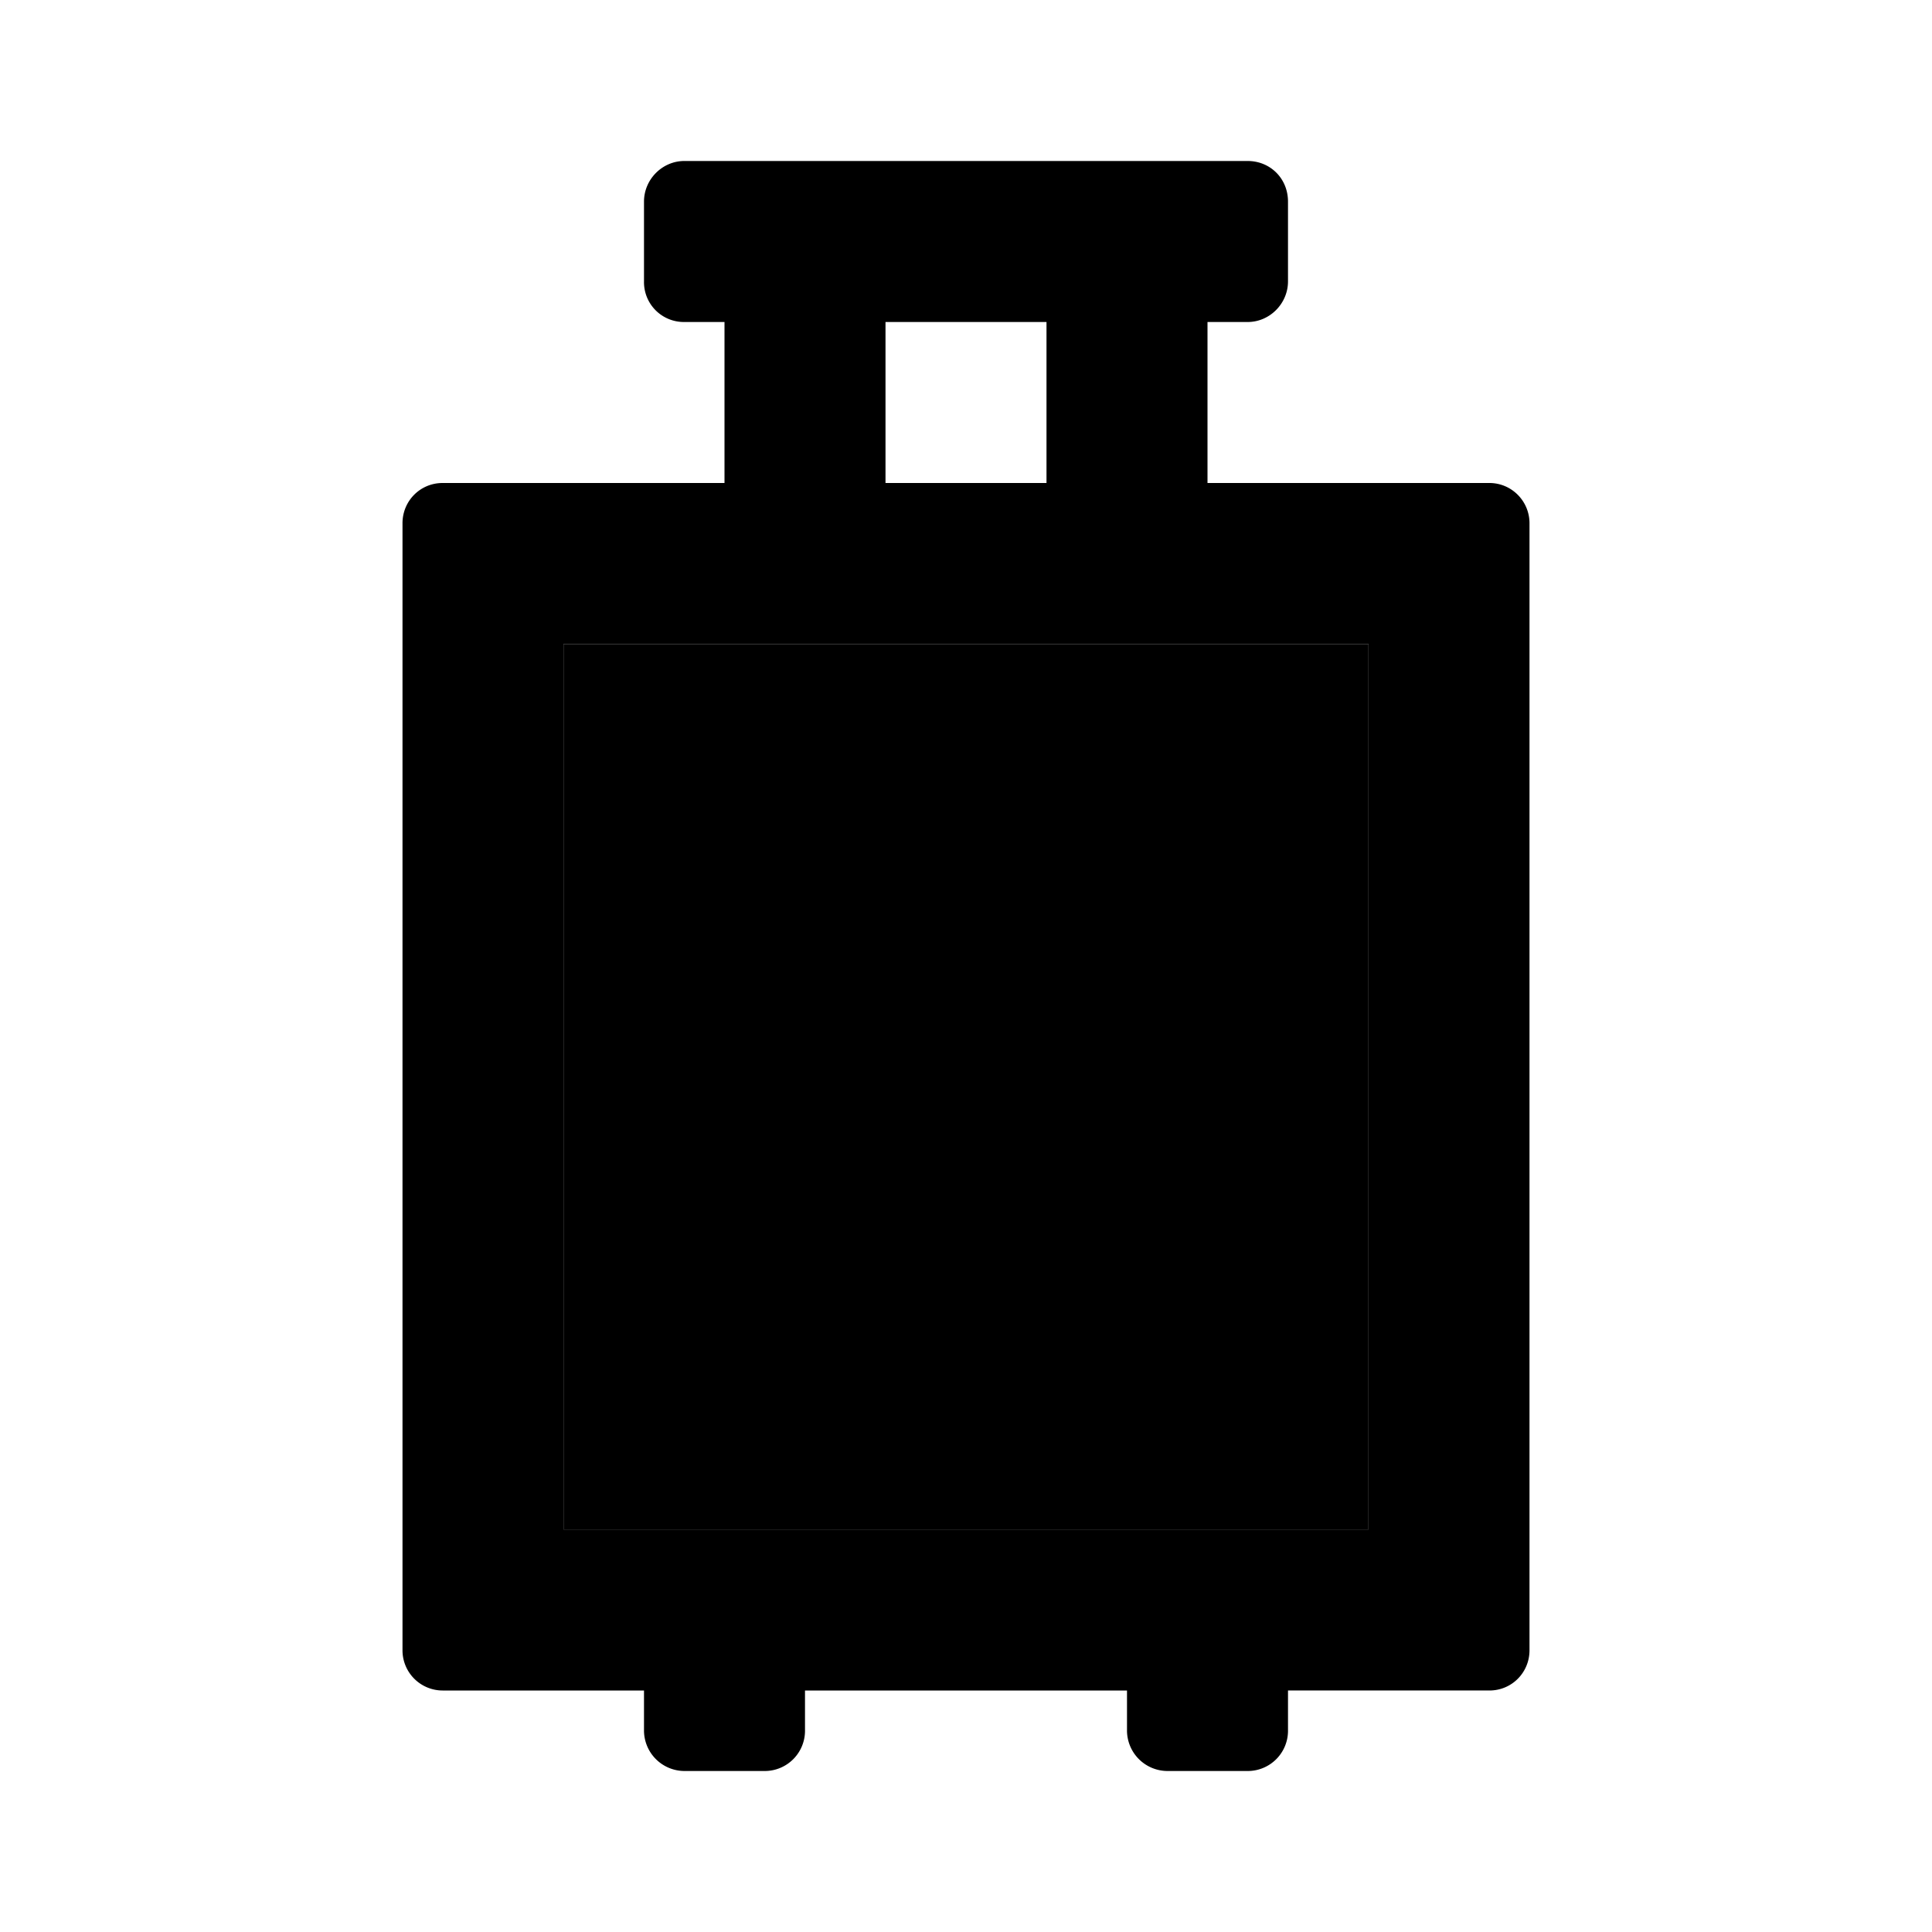
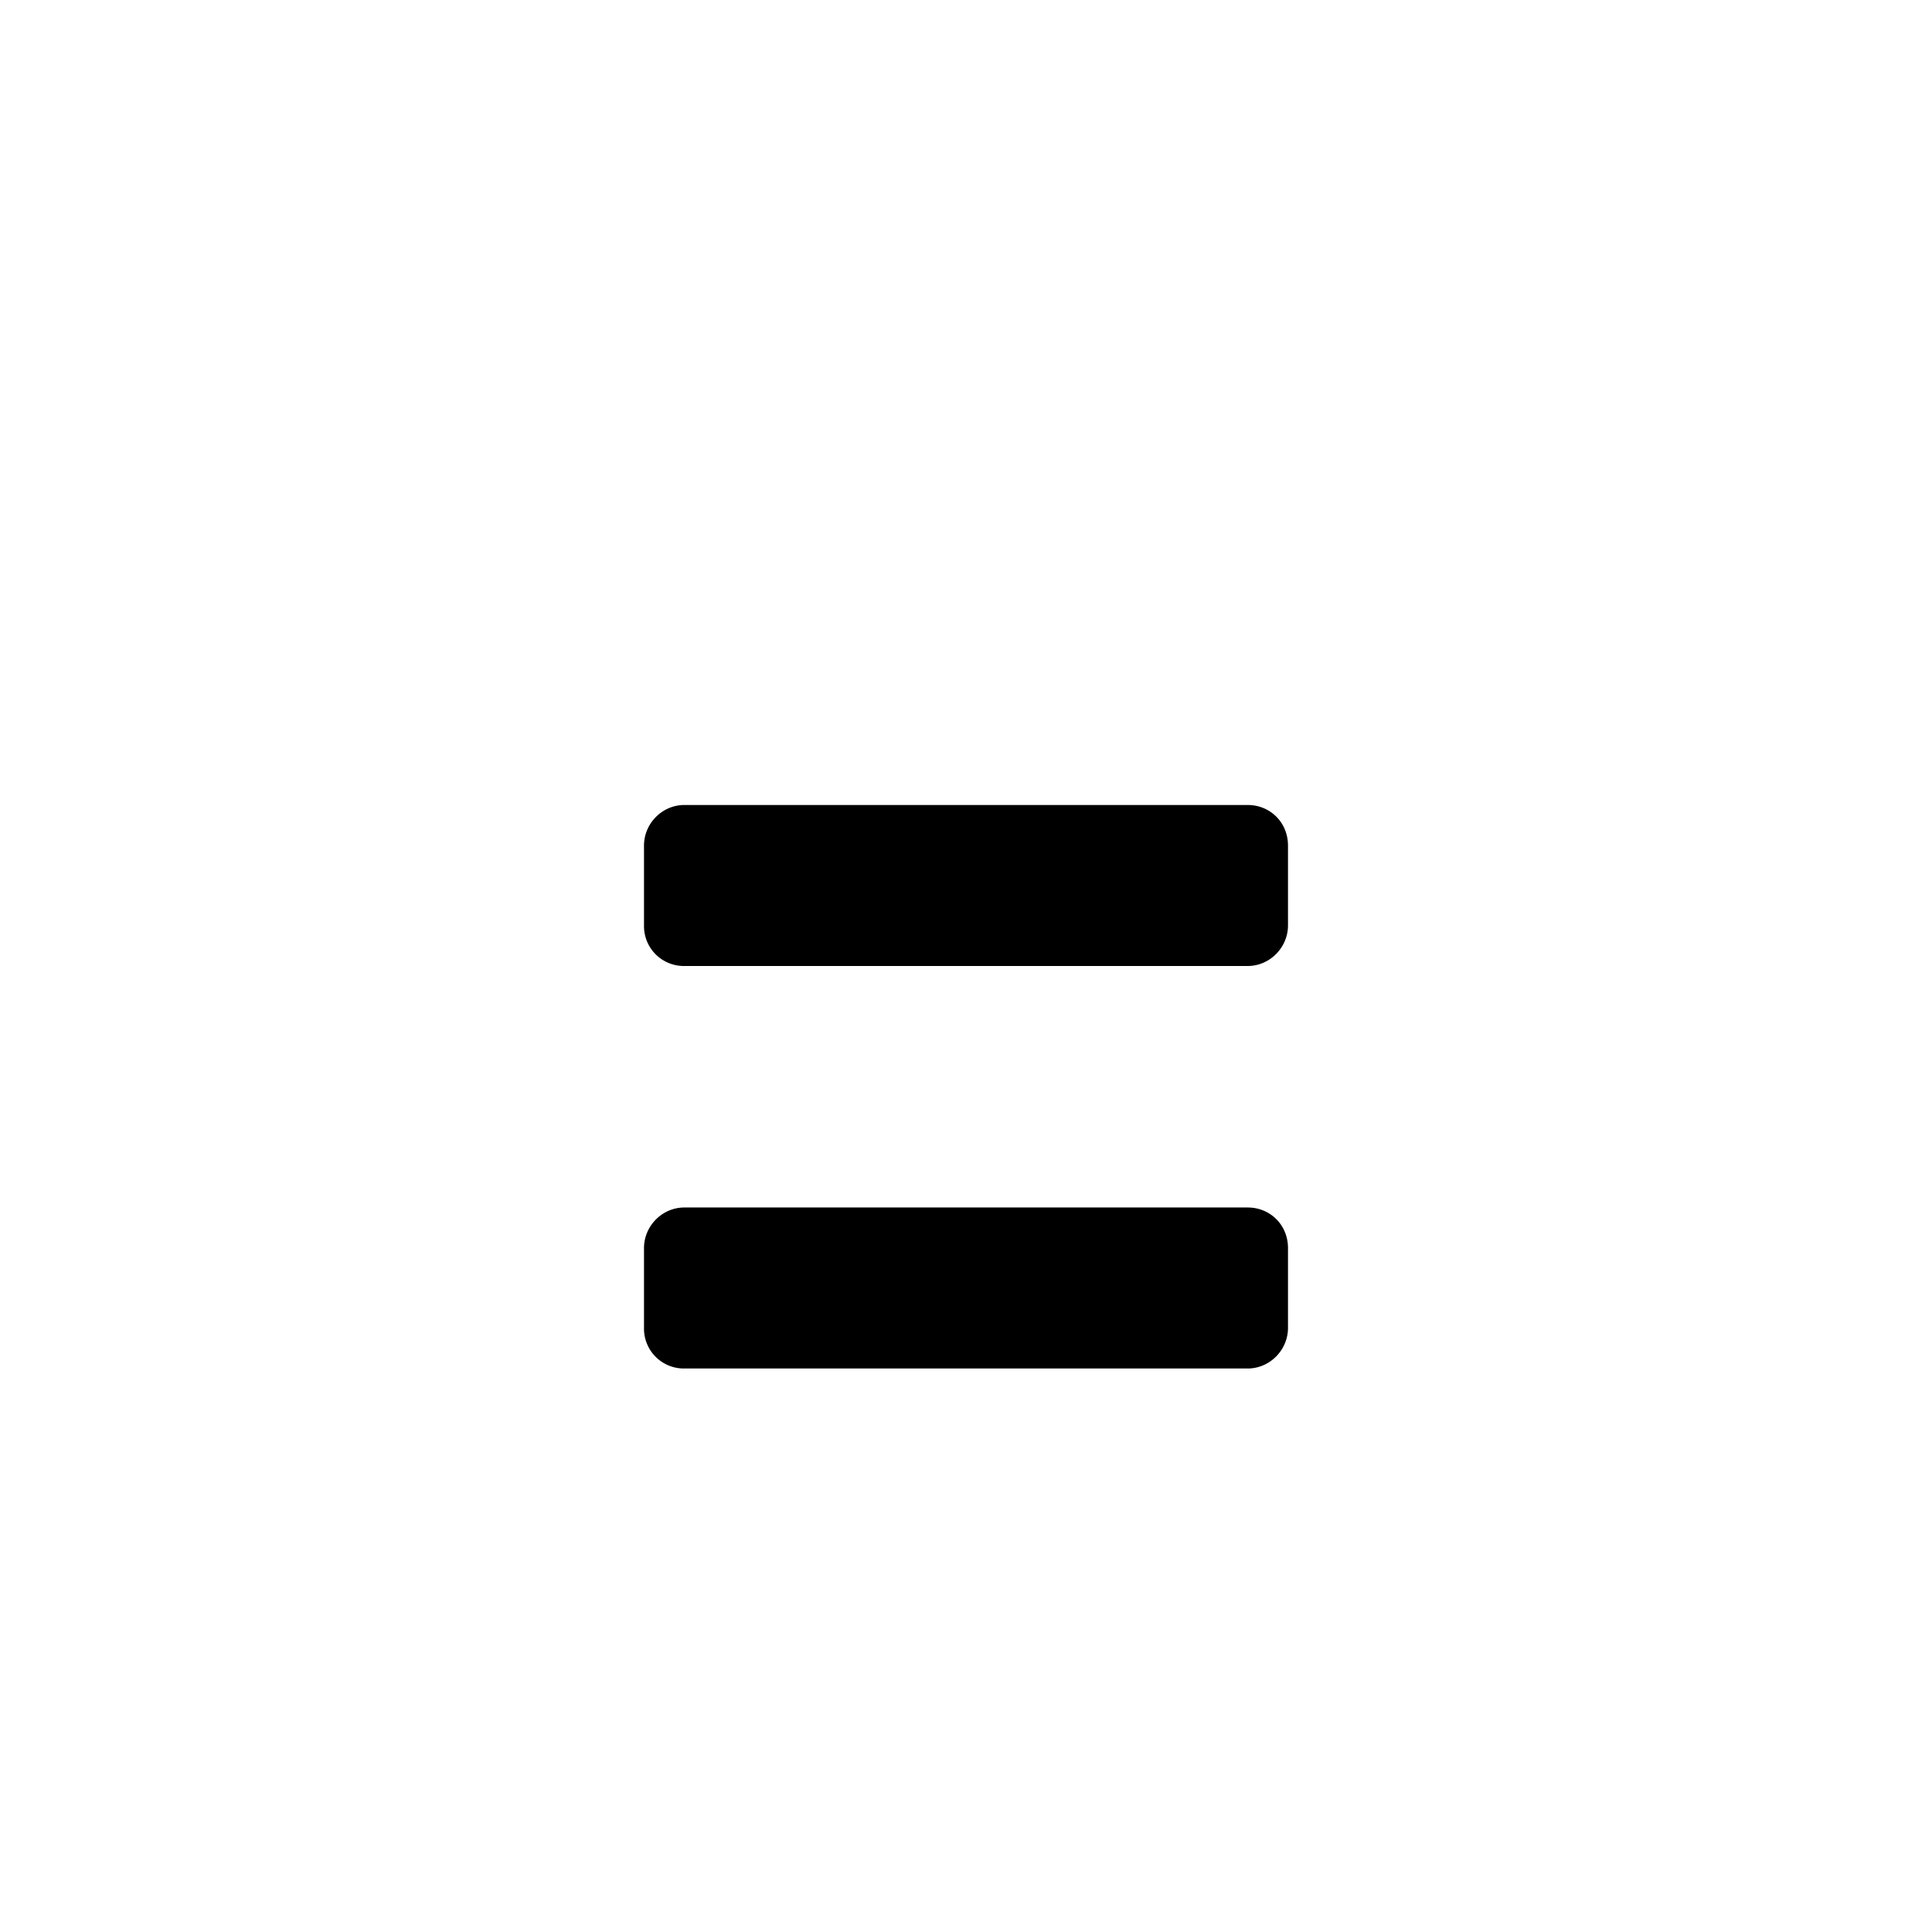
<svg xmlns="http://www.w3.org/2000/svg" width="24" height="24" class="wd-icon-task-timeoff wd-icon" focusable="false" role="presentation" viewBox="0 0 24 24">
  <g fill-rule="evenodd" class="wd-icon-container">
-     <path d="M7 8h10v11H7z" class="wd-icon-background" />
-     <path d="M15.5 2c.276 0 .5.214.5.505v.99c0 .279-.23.505-.5.505H15v2h3.502c.275 0 .498.224.498.5v14c0 .277-.22.5-.498.5H16v.49a.5.5 0 0 1-.505.51h-.99a.504.504 0 0 1-.505-.51V21h-4v.49a.5.5 0 0 1-.505.51h-.99A.504.504 0 0 1 8 21.49V21H5.498A.499.499 0 0 1 5 20.5v-14c0-.277.22-.5.498-.5H9V4h-.5a.495.495 0 0 1-.5-.505v-.99C8 2.226 8.23 2 8.5 2h7zM17 8H7v11h10V8zm-4-4h-2v2h2V4z" class="wd-icon-fill" />
    <path d="M8 10.505c0-.279.23-.505.5-.505h7c.276 0 .5.214.5.505v.99c0 .279-.23.505-.5.505h-7a.495.495 0 0 1-.5-.505v-.99zm0 5c0-.279.23-.505.5-.505h7c.276 0 .5.214.5.505v.99c0 .279-.23.505-.5.505h-7a.495.495 0 0 1-.5-.505v-.99z" class="wd-icon-accent" />
  </g>
</svg>